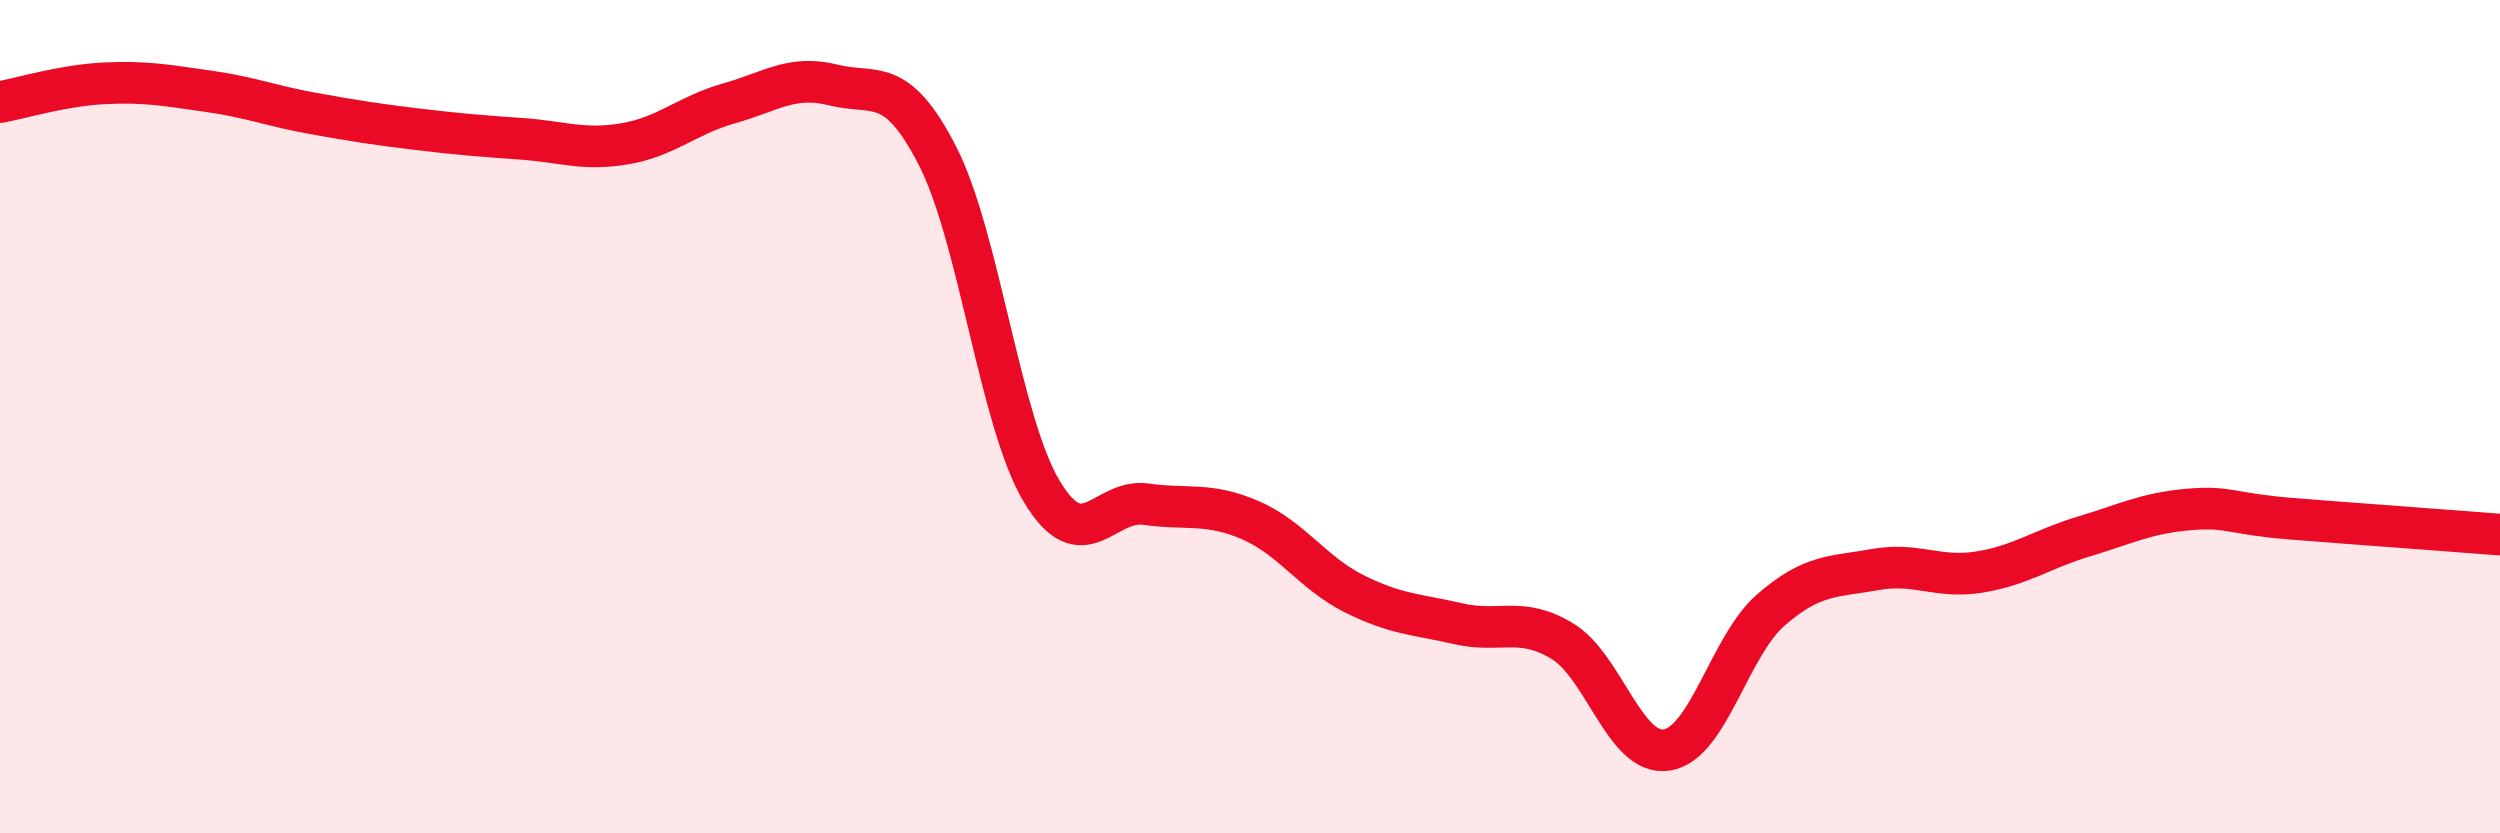
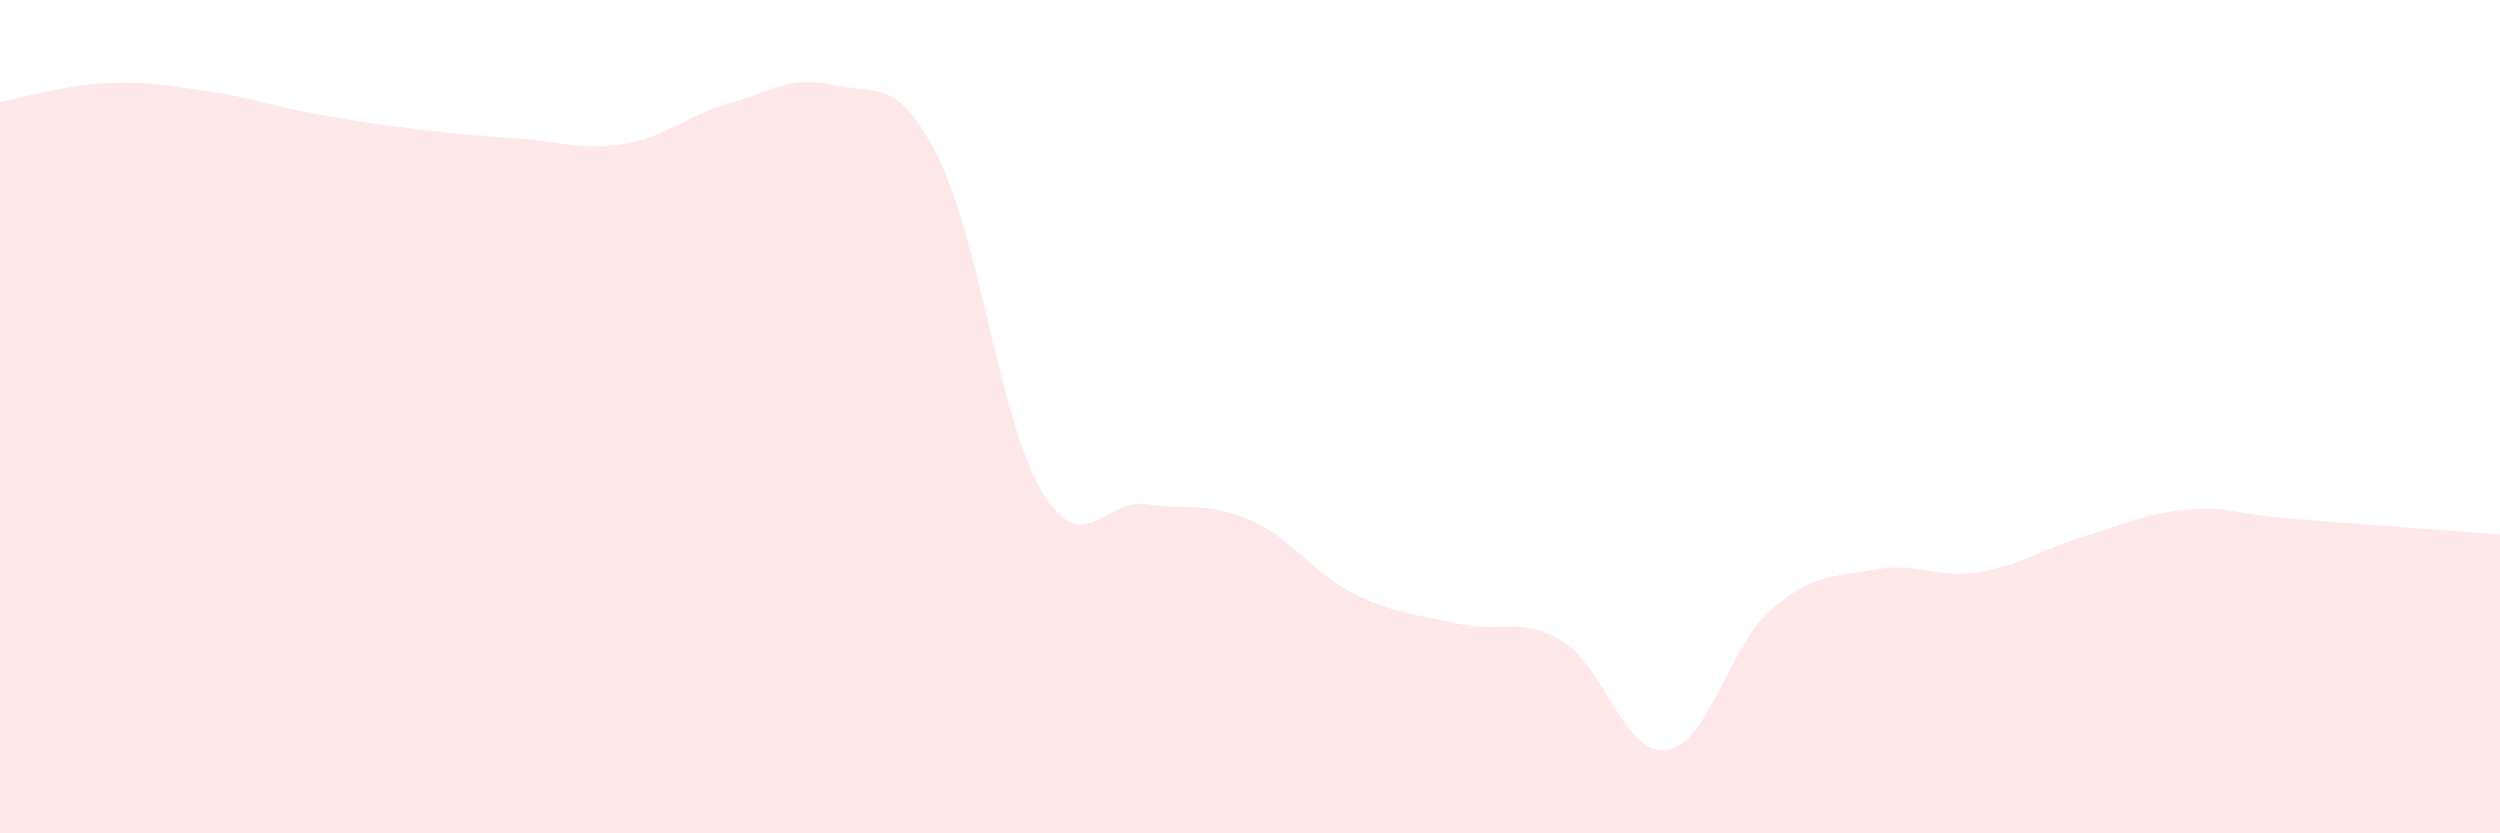
<svg xmlns="http://www.w3.org/2000/svg" width="60" height="20" viewBox="0 0 60 20">
  <path d="M 0,2.45 C 0.5,2.36 1.5,2.05 2.5,2 C 3.5,1.95 4,2.05 5,2.19 C 6,2.33 6.5,2.54 7.5,2.72 C 8.5,2.9 9,2.98 10,3.1 C 11,3.22 11.5,3.26 12.5,3.33 C 13.5,3.4 14,3.62 15,3.45 C 16,3.28 16.5,2.76 17.5,2.48 C 18.5,2.2 19,1.79 20,2.04 C 21,2.29 21.5,1.79 22.5,3.74 C 23.5,5.69 24,10.12 25,11.79 C 26,13.46 26.5,11.96 27.5,12.1 C 28.5,12.24 29,12.05 30,12.48 C 31,12.91 31.5,13.75 32.5,14.25 C 33.5,14.75 34,14.74 35,14.97 C 36,15.2 36.5,14.78 37.5,15.39 C 38.5,16 39,18.15 40,18 C 41,17.85 41.5,15.51 42.5,14.64 C 43.5,13.77 44,13.85 45,13.67 C 46,13.49 46.5,13.89 47.5,13.73 C 48.5,13.57 49,13.18 50,12.88 C 51,12.58 51.5,12.32 52.5,12.23 C 53.5,12.14 53.5,12.33 55,12.45 C 56.5,12.57 59,12.75 60,12.83L60 20L0 20Z" fill="#EB0A25" opacity="0.1" stroke-linecap="round" stroke-linejoin="round" />
-   <path d="M 0,2.45 C 0.5,2.36 1.5,2.05 2.5,2 C 3.5,1.95 4,2.05 5,2.19 C 6,2.33 6.5,2.54 7.5,2.72 C 8.5,2.9 9,2.98 10,3.1 C 11,3.22 11.5,3.26 12.5,3.33 C 13.5,3.4 14,3.62 15,3.45 C 16,3.28 16.5,2.76 17.5,2.48 C 18.5,2.2 19,1.79 20,2.04 C 21,2.29 21.5,1.79 22.5,3.74 C 23.5,5.69 24,10.12 25,11.79 C 26,13.46 26.5,11.96 27.5,12.1 C 28.5,12.24 29,12.05 30,12.48 C 31,12.91 31.5,13.75 32.5,14.25 C 33.5,14.75 34,14.74 35,14.97 C 36,15.2 36.5,14.78 37.5,15.39 C 38.5,16 39,18.15 40,18 C 41,17.85 41.5,15.51 42.5,14.64 C 43.5,13.77 44,13.85 45,13.67 C 46,13.49 46.5,13.89 47.5,13.73 C 48.5,13.57 49,13.18 50,12.88 C 51,12.58 51.5,12.32 52.5,12.23 C 53.5,12.14 53.5,12.33 55,12.45 C 56.5,12.57 59,12.75 60,12.83" stroke="#EB0A25" stroke-width="1" fill="none" stroke-linecap="round" stroke-linejoin="round" />
</svg>